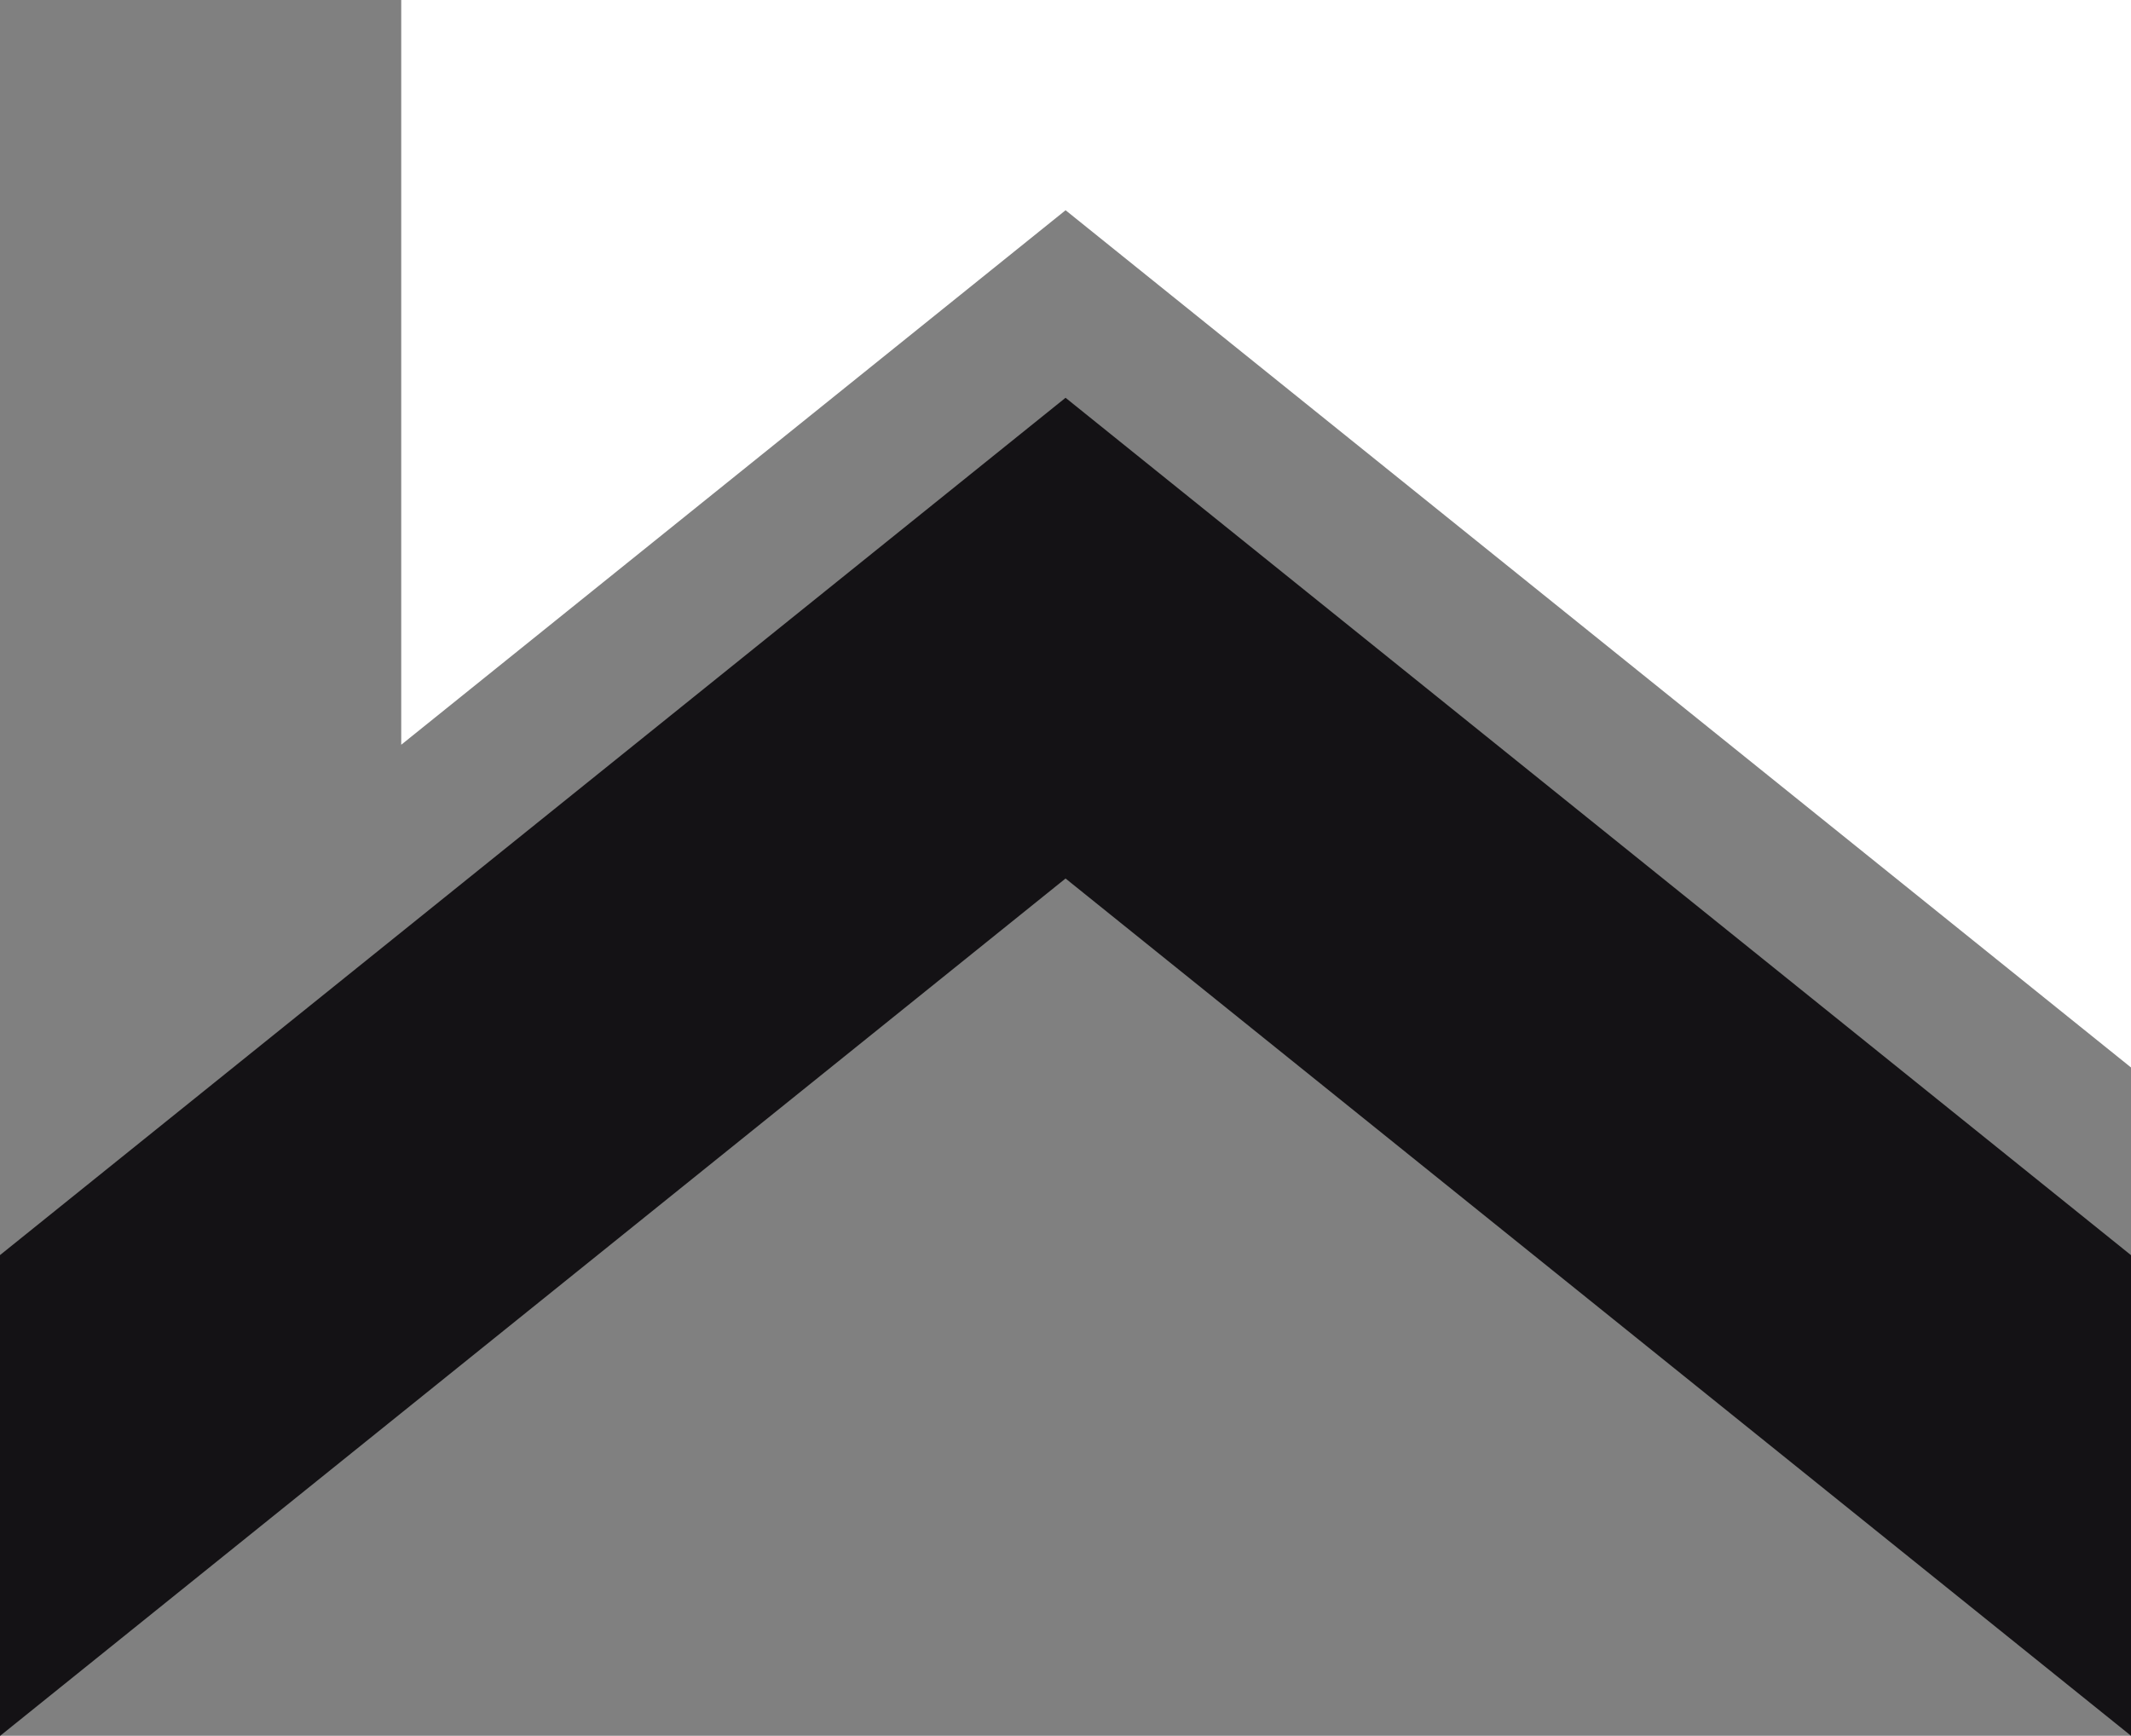
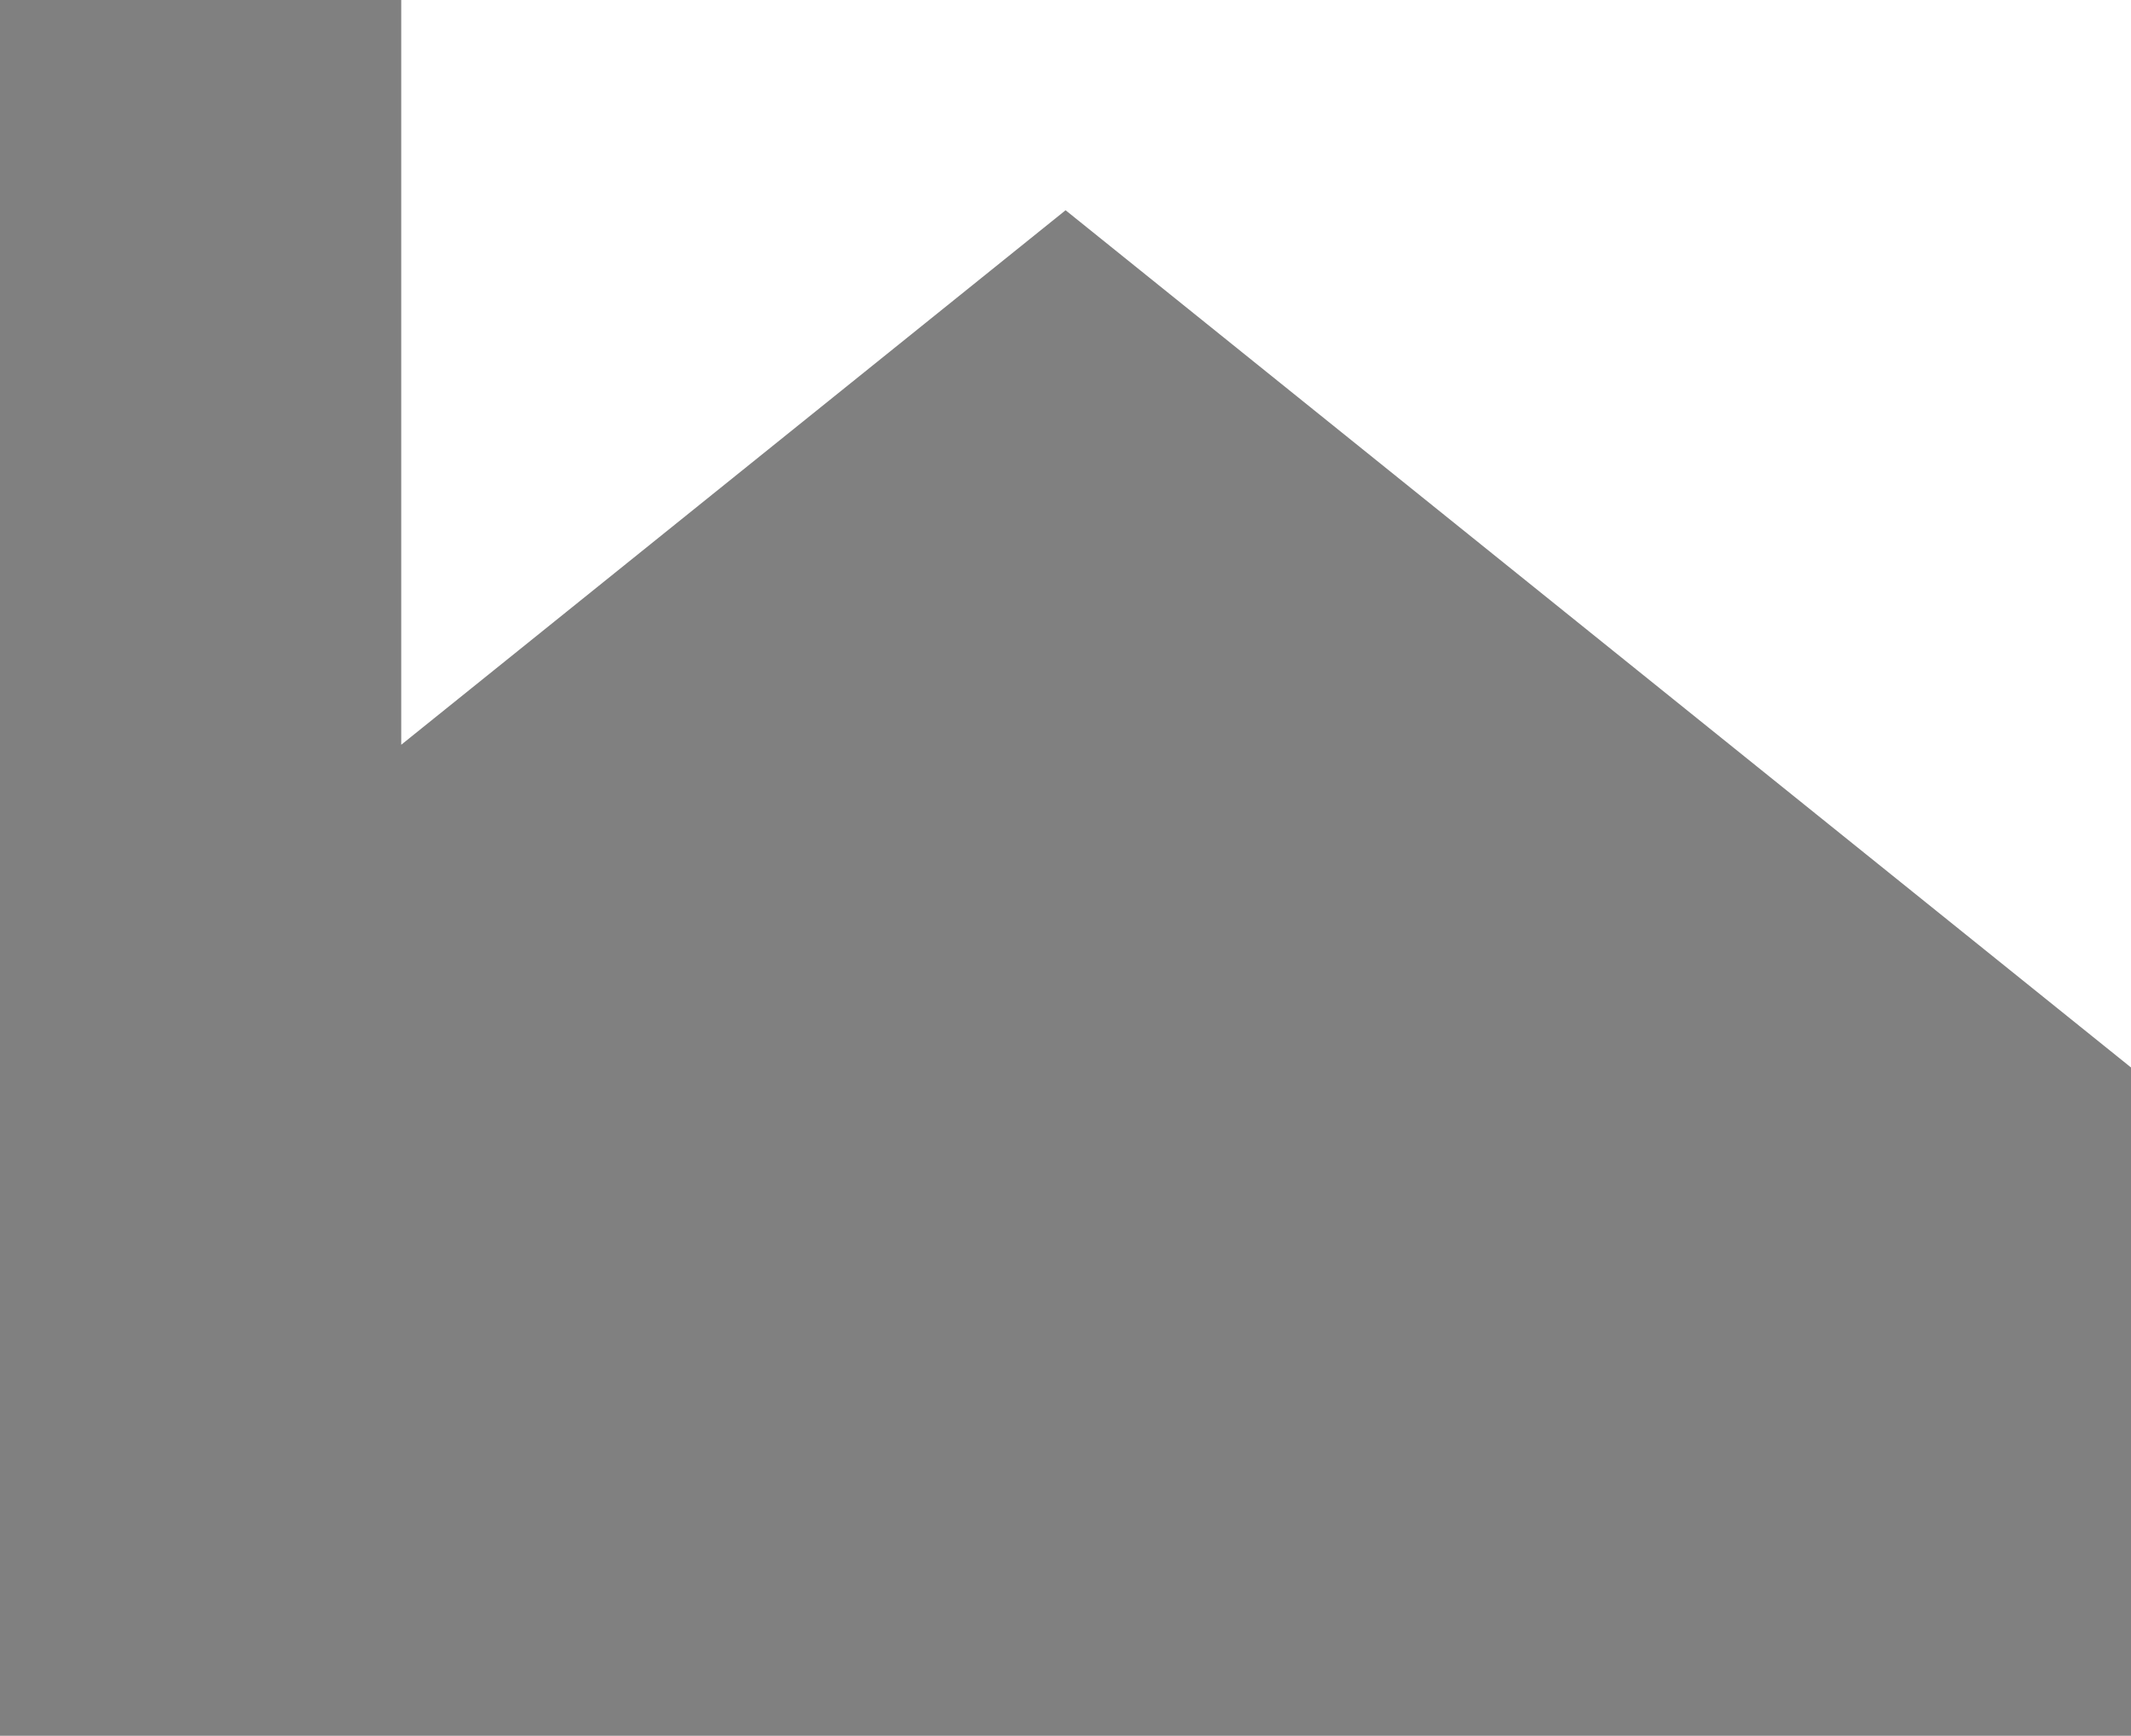
<svg xmlns="http://www.w3.org/2000/svg" width="65.169" height="53.093" viewBox="0 0 65.169 53.093">
  <rect x="0" y="0" width="65.169" height="53.093" fill="#808080" stroke="none" />
  <g id="Group_2285" data-name="Group 2285" transform="translate(-139.5 -264.655)">
    <path id="Path_2568" data-name="Path 2568" d="M61.933,35.064V2.412H9.033v22.78L29.35,8.843Z" transform="translate(142.737 262.243)" fill="#fff" />
-     <path id="Path_2569" data-name="Path 2569" d="M32.586,11.369,0,37.592V52.3L32.586,26.073,65.169,52.294v-14.7Z" transform="translate(139.5 265.453)" fill="#141215" />
  </g>
</svg>